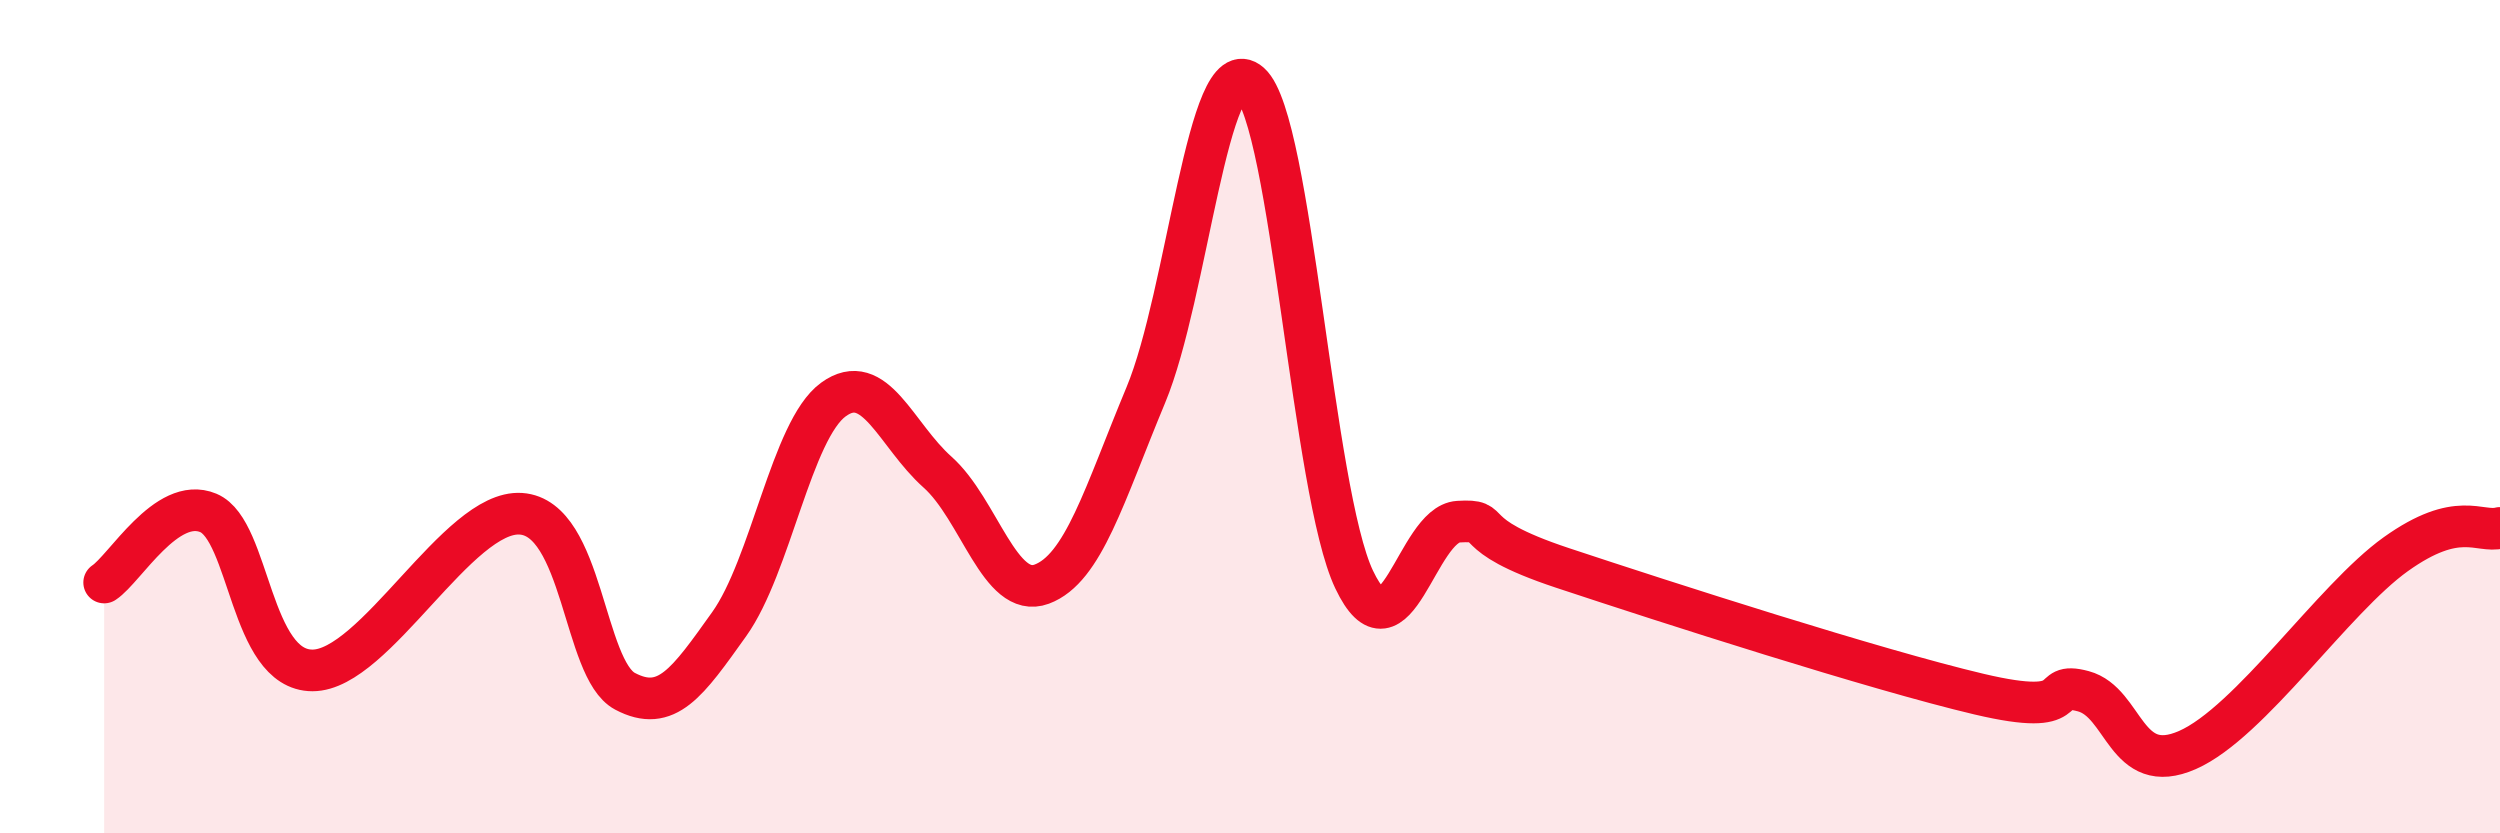
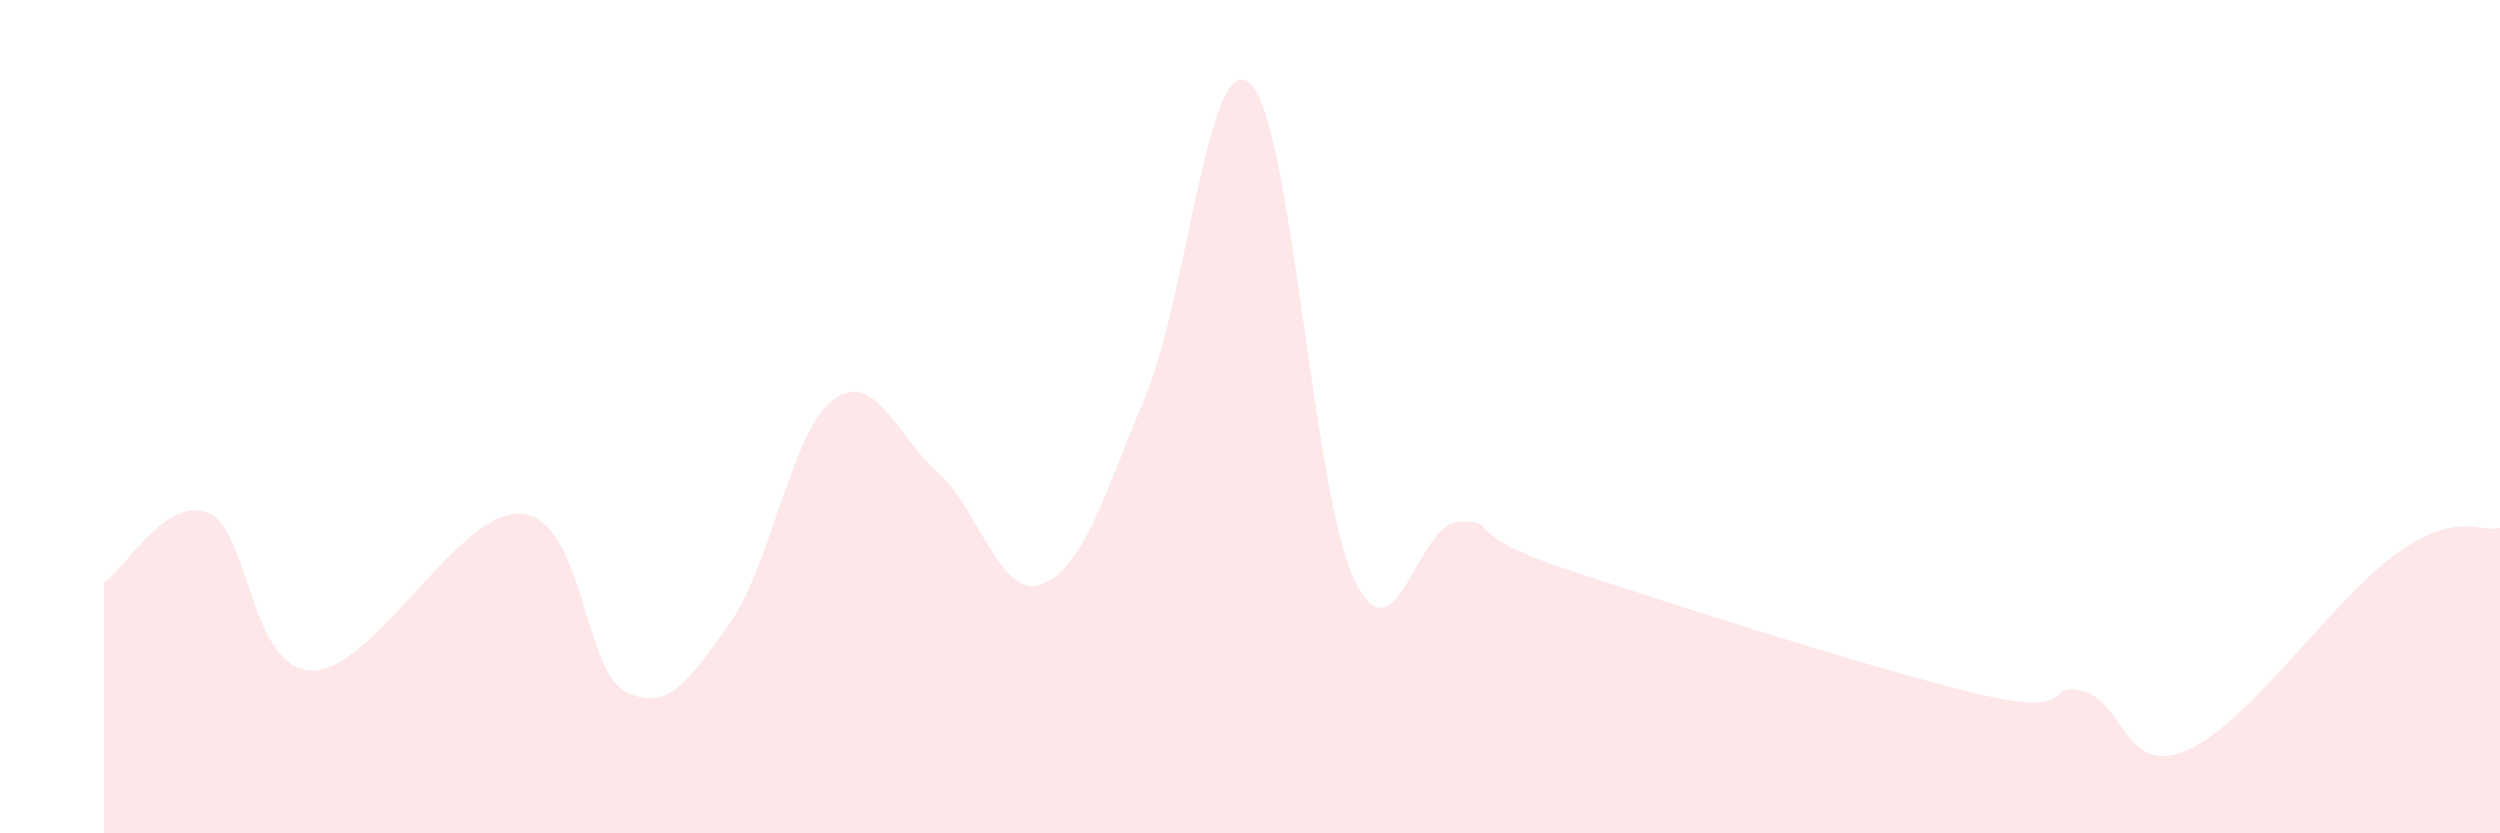
<svg xmlns="http://www.w3.org/2000/svg" width="60" height="20" viewBox="0 0 60 20">
  <path d="M 2.5,13.98 C 3,13.65 4,11.89 5,12.31 C 6,12.73 6,16.09 7.5,16.09 C 9,16.09 11,12.23 12.5,12.33 C 14,12.43 14,16.06 15,16.59 C 16,17.12 16.5,16.38 17.5,14.98 C 18.5,13.58 19,10.32 20,9.59 C 21,8.86 21.5,10.44 22.5,11.33 C 23.5,12.22 24,14.39 25,14.02 C 26,13.65 26.5,11.88 27.5,9.48 C 28.5,7.08 29,1.11 30,2 C 31,2.89 31.5,11.81 32.5,13.91 C 33.5,16.01 34,12.58 35,12.52 C 36,12.46 35,12.8 37.5,13.63 C 40,14.46 45,16.07 47.5,16.66 C 50,17.25 49,16.32 50,16.59 C 51,16.86 51,18.66 52.5,18 C 54,17.34 56,14.37 57.5,13.3 C 59,12.23 59.5,12.8 60,12.67L60 20L2.5 20Z" fill="#EB0A25" opacity="0.1" stroke-linecap="round" stroke-linejoin="round" />
-   <path d="M 2.5,13.98 C 3,13.65 4,11.89 5,12.31 C 6,12.73 6,16.09 7.5,16.09 C 9,16.09 11,12.23 12.5,12.33 C 14,12.43 14,16.06 15,16.59 C 16,17.12 16.5,16.38 17.5,14.98 C 18.5,13.58 19,10.32 20,9.59 C 21,8.86 21.5,10.44 22.5,11.33 C 23.5,12.22 24,14.39 25,14.02 C 26,13.65 26.5,11.88 27.5,9.48 C 28.5,7.08 29,1.11 30,2 C 31,2.89 31.5,11.81 32.5,13.91 C 33.5,16.01 34,12.58 35,12.52 C 36,12.46 35,12.8 37.5,13.63 C 40,14.46 45,16.07 47.5,16.66 C 50,17.25 49,16.32 50,16.59 C 51,16.86 51,18.66 52.5,18 C 54,17.34 56,14.37 57.5,13.3 C 59,12.23 59.5,12.8 60,12.67" stroke="#EB0A25" stroke-width="1" fill="none" stroke-linecap="round" stroke-linejoin="round" />
</svg>